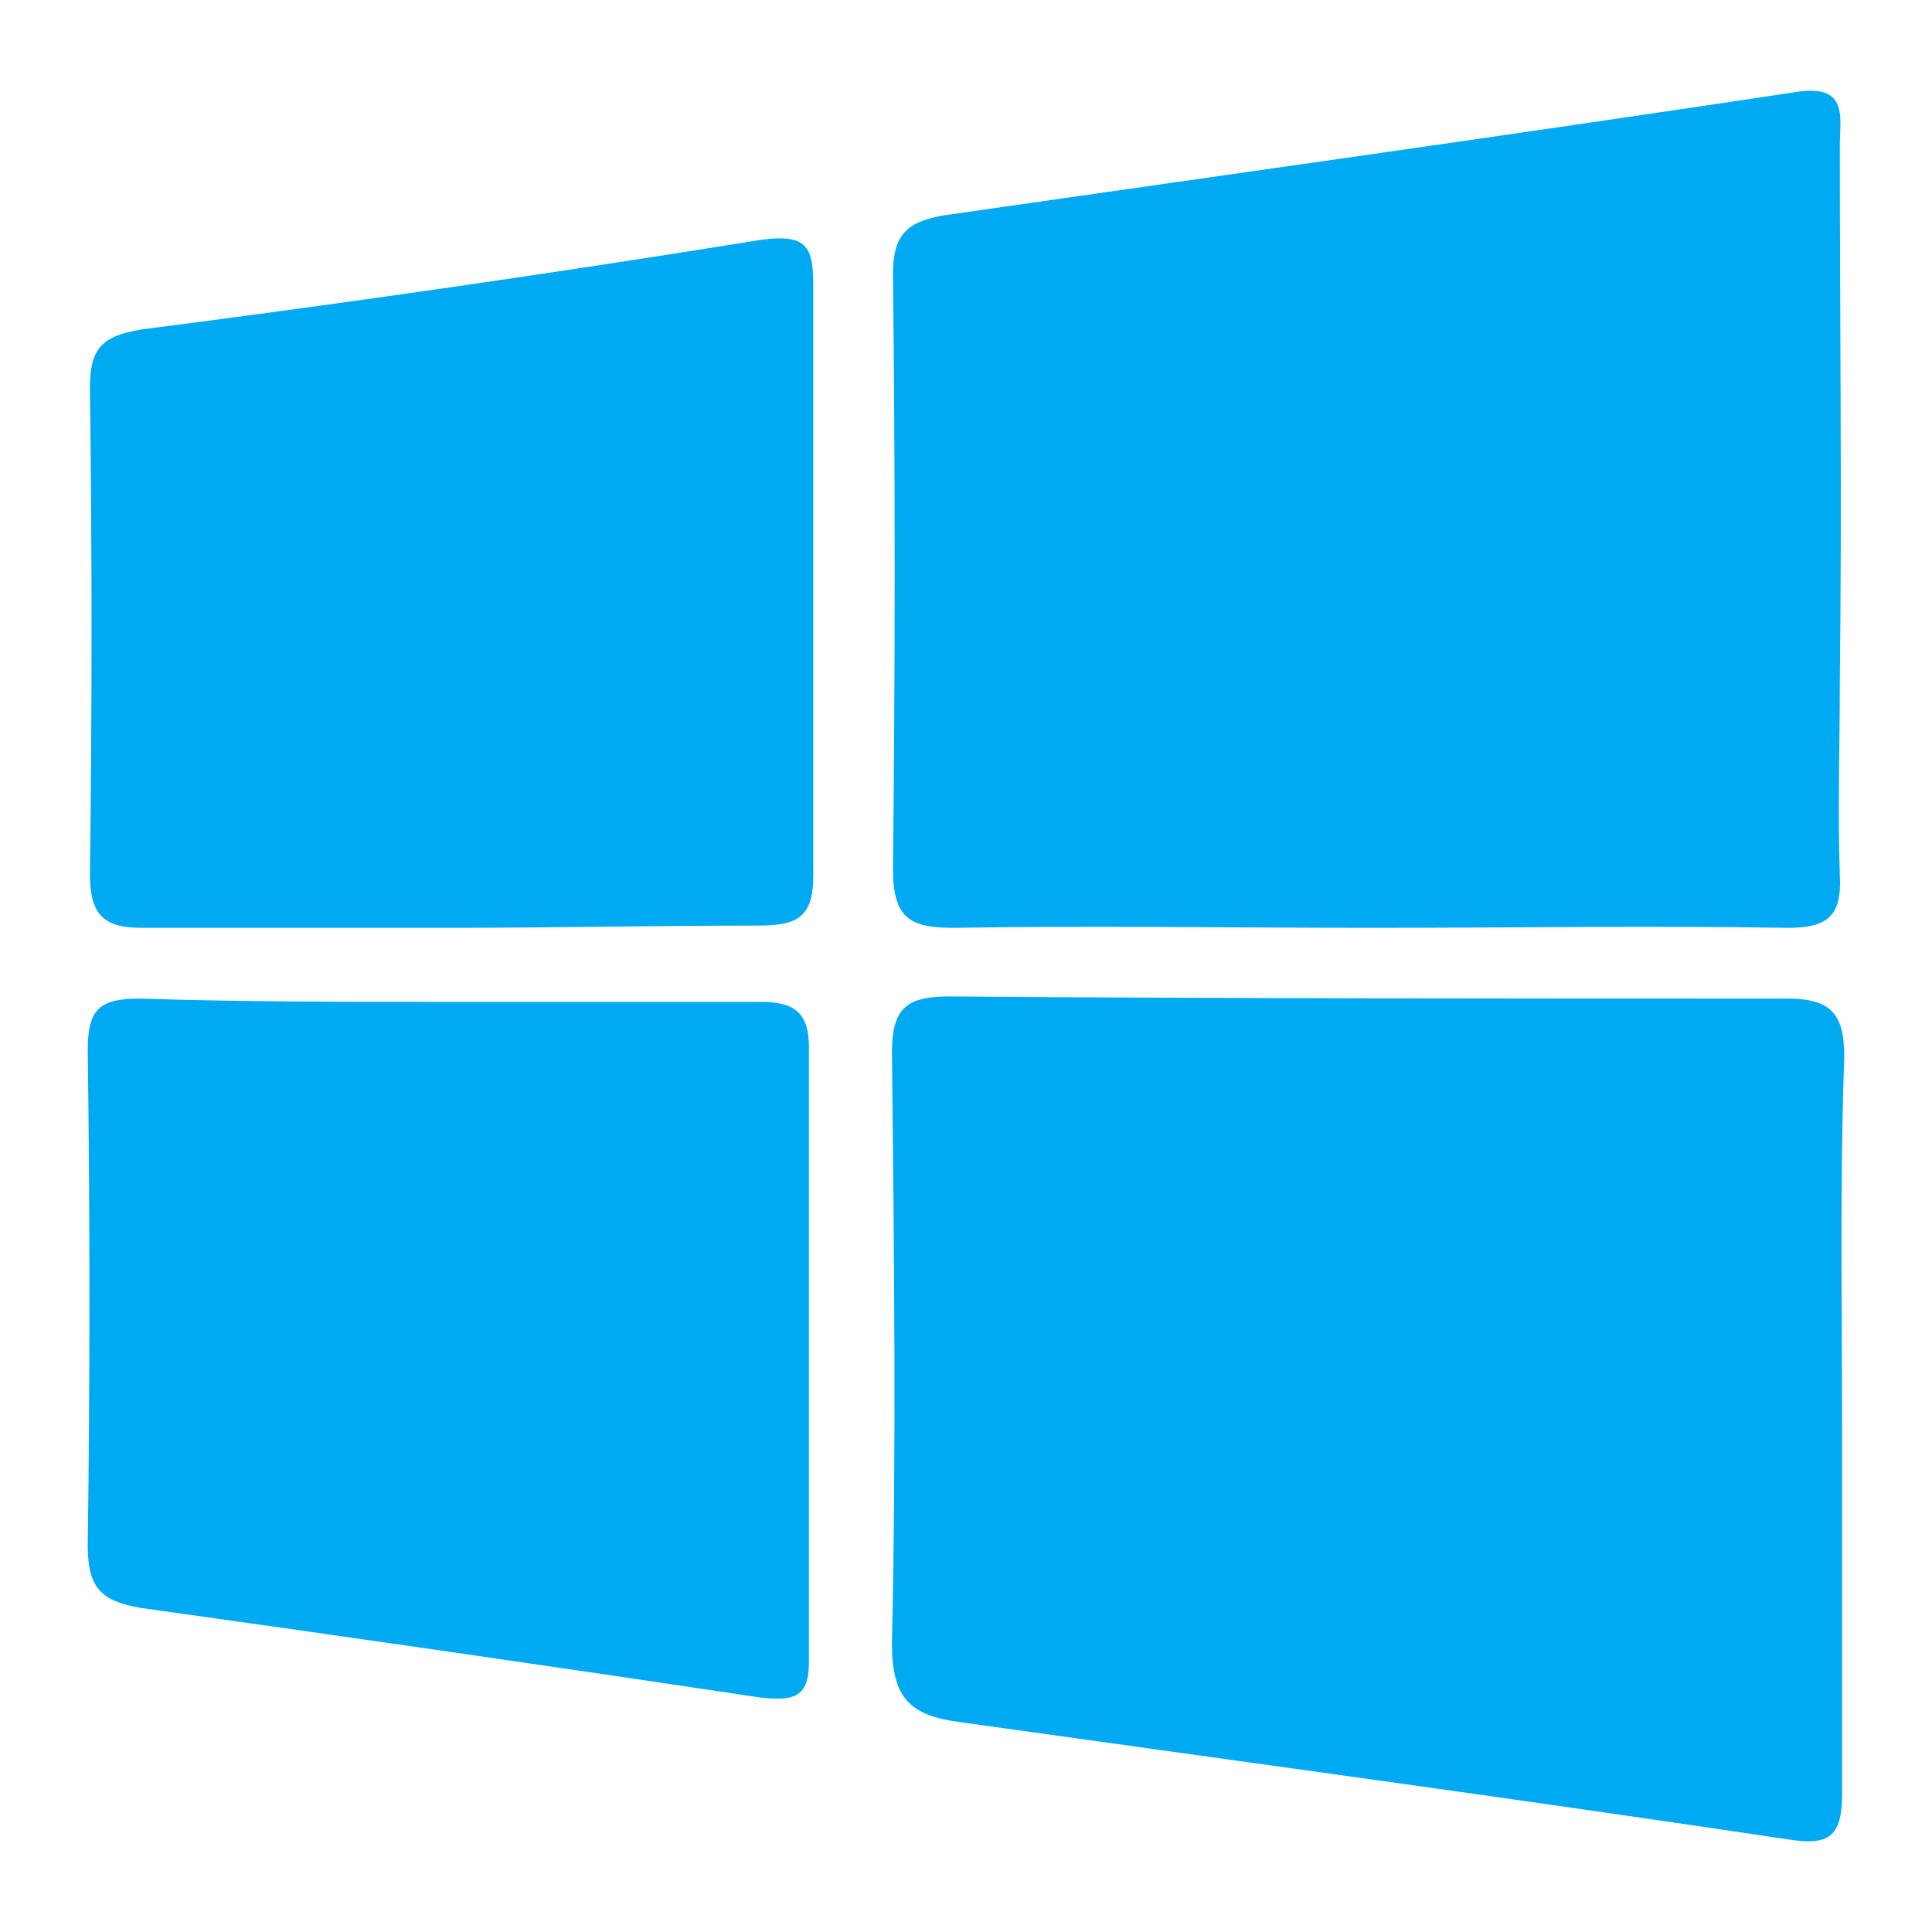
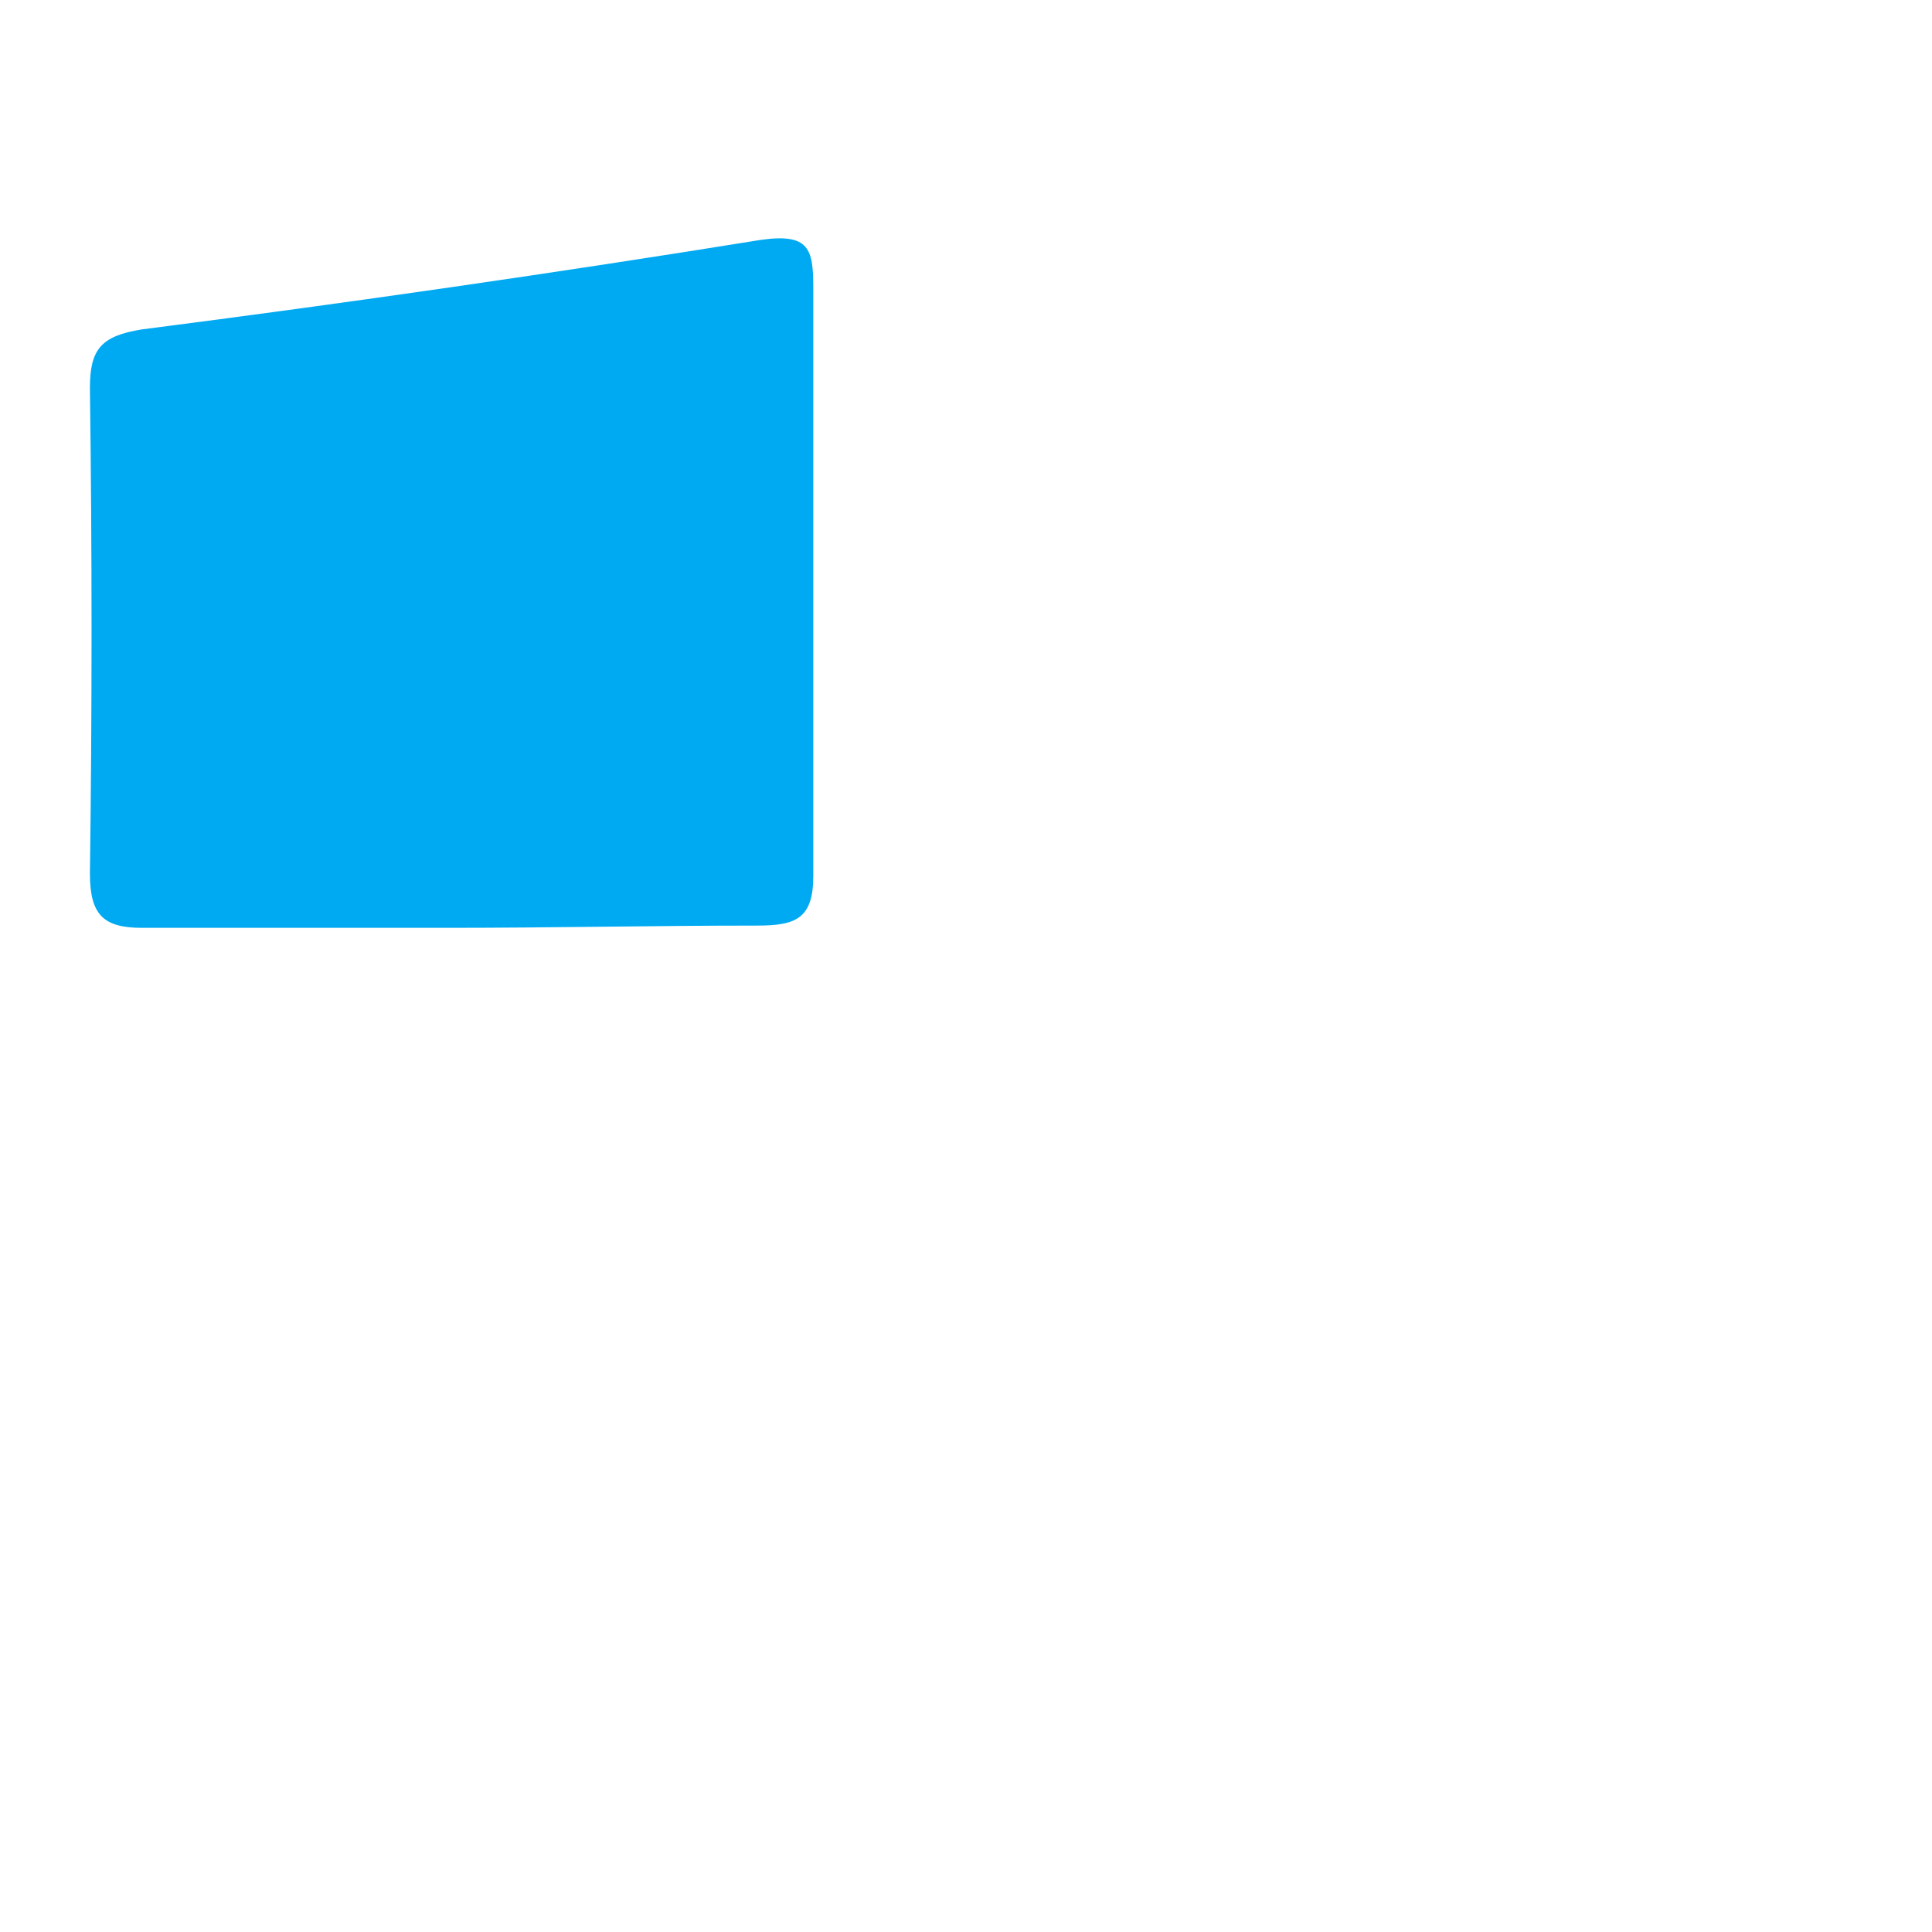
<svg xmlns="http://www.w3.org/2000/svg" width="24" height="24" viewBox="0 0 24 24" fill="none">
-   <path d="M22.883 17.709V22.285C22.883 22.821 22.718 22.931 22.209 22.849C18.802 22.34 15.353 21.873 11.918 21.392C11.3 21.31 11.08 21.09 11.08 20.416C11.135 17.984 11.107 15.538 11.08 13.079C11.08 12.543 11.245 12.378 11.781 12.378C15.298 12.405 18.761 12.405 22.209 12.405C22.773 12.405 22.91 12.625 22.91 13.134C22.855 14.673 22.883 16.184 22.883 17.709Z" fill="#00AAF2" />
-   <path d="M17.043 11.526C15.311 11.526 13.58 11.498 11.849 11.526C11.313 11.526 11.093 11.416 11.093 10.797C11.121 8.31 11.121 5.864 11.093 3.405C11.093 2.924 11.258 2.759 11.711 2.677C15.256 2.168 18.801 1.673 22.346 1.138C22.965 1.055 22.855 1.467 22.855 1.811C22.855 4.009 22.882 6.249 22.855 8.448C22.855 9.258 22.827 10.069 22.855 10.88C22.882 11.388 22.69 11.526 22.209 11.526C20.505 11.498 18.774 11.526 17.043 11.526Z" fill="#00AAF2" />
-   <path d="M5.583 12.446H9.458C9.87 12.446 10.049 12.583 10.049 13.009V20.649C10.049 21.089 9.856 21.13 9.458 21.089C6.888 20.704 4.319 20.333 1.763 19.976C1.255 19.893 1.09 19.729 1.09 19.193C1.118 17.159 1.118 15.126 1.09 13.051C1.09 12.542 1.227 12.405 1.736 12.405C3.041 12.446 4.292 12.446 5.583 12.446Z" fill="#00AAF2" />
  <path d="M5.582 11.526H1.762C1.282 11.526 1.117 11.361 1.117 10.852C1.144 8.846 1.144 6.84 1.117 4.82C1.117 4.339 1.254 4.174 1.762 4.092C4.332 3.762 6.901 3.391 9.457 2.979C10.048 2.897 10.103 3.089 10.103 3.57V10.88C10.103 11.416 9.883 11.498 9.402 11.498C8.124 11.498 6.833 11.526 5.582 11.526Z" fill="#00AAF2" />
</svg>